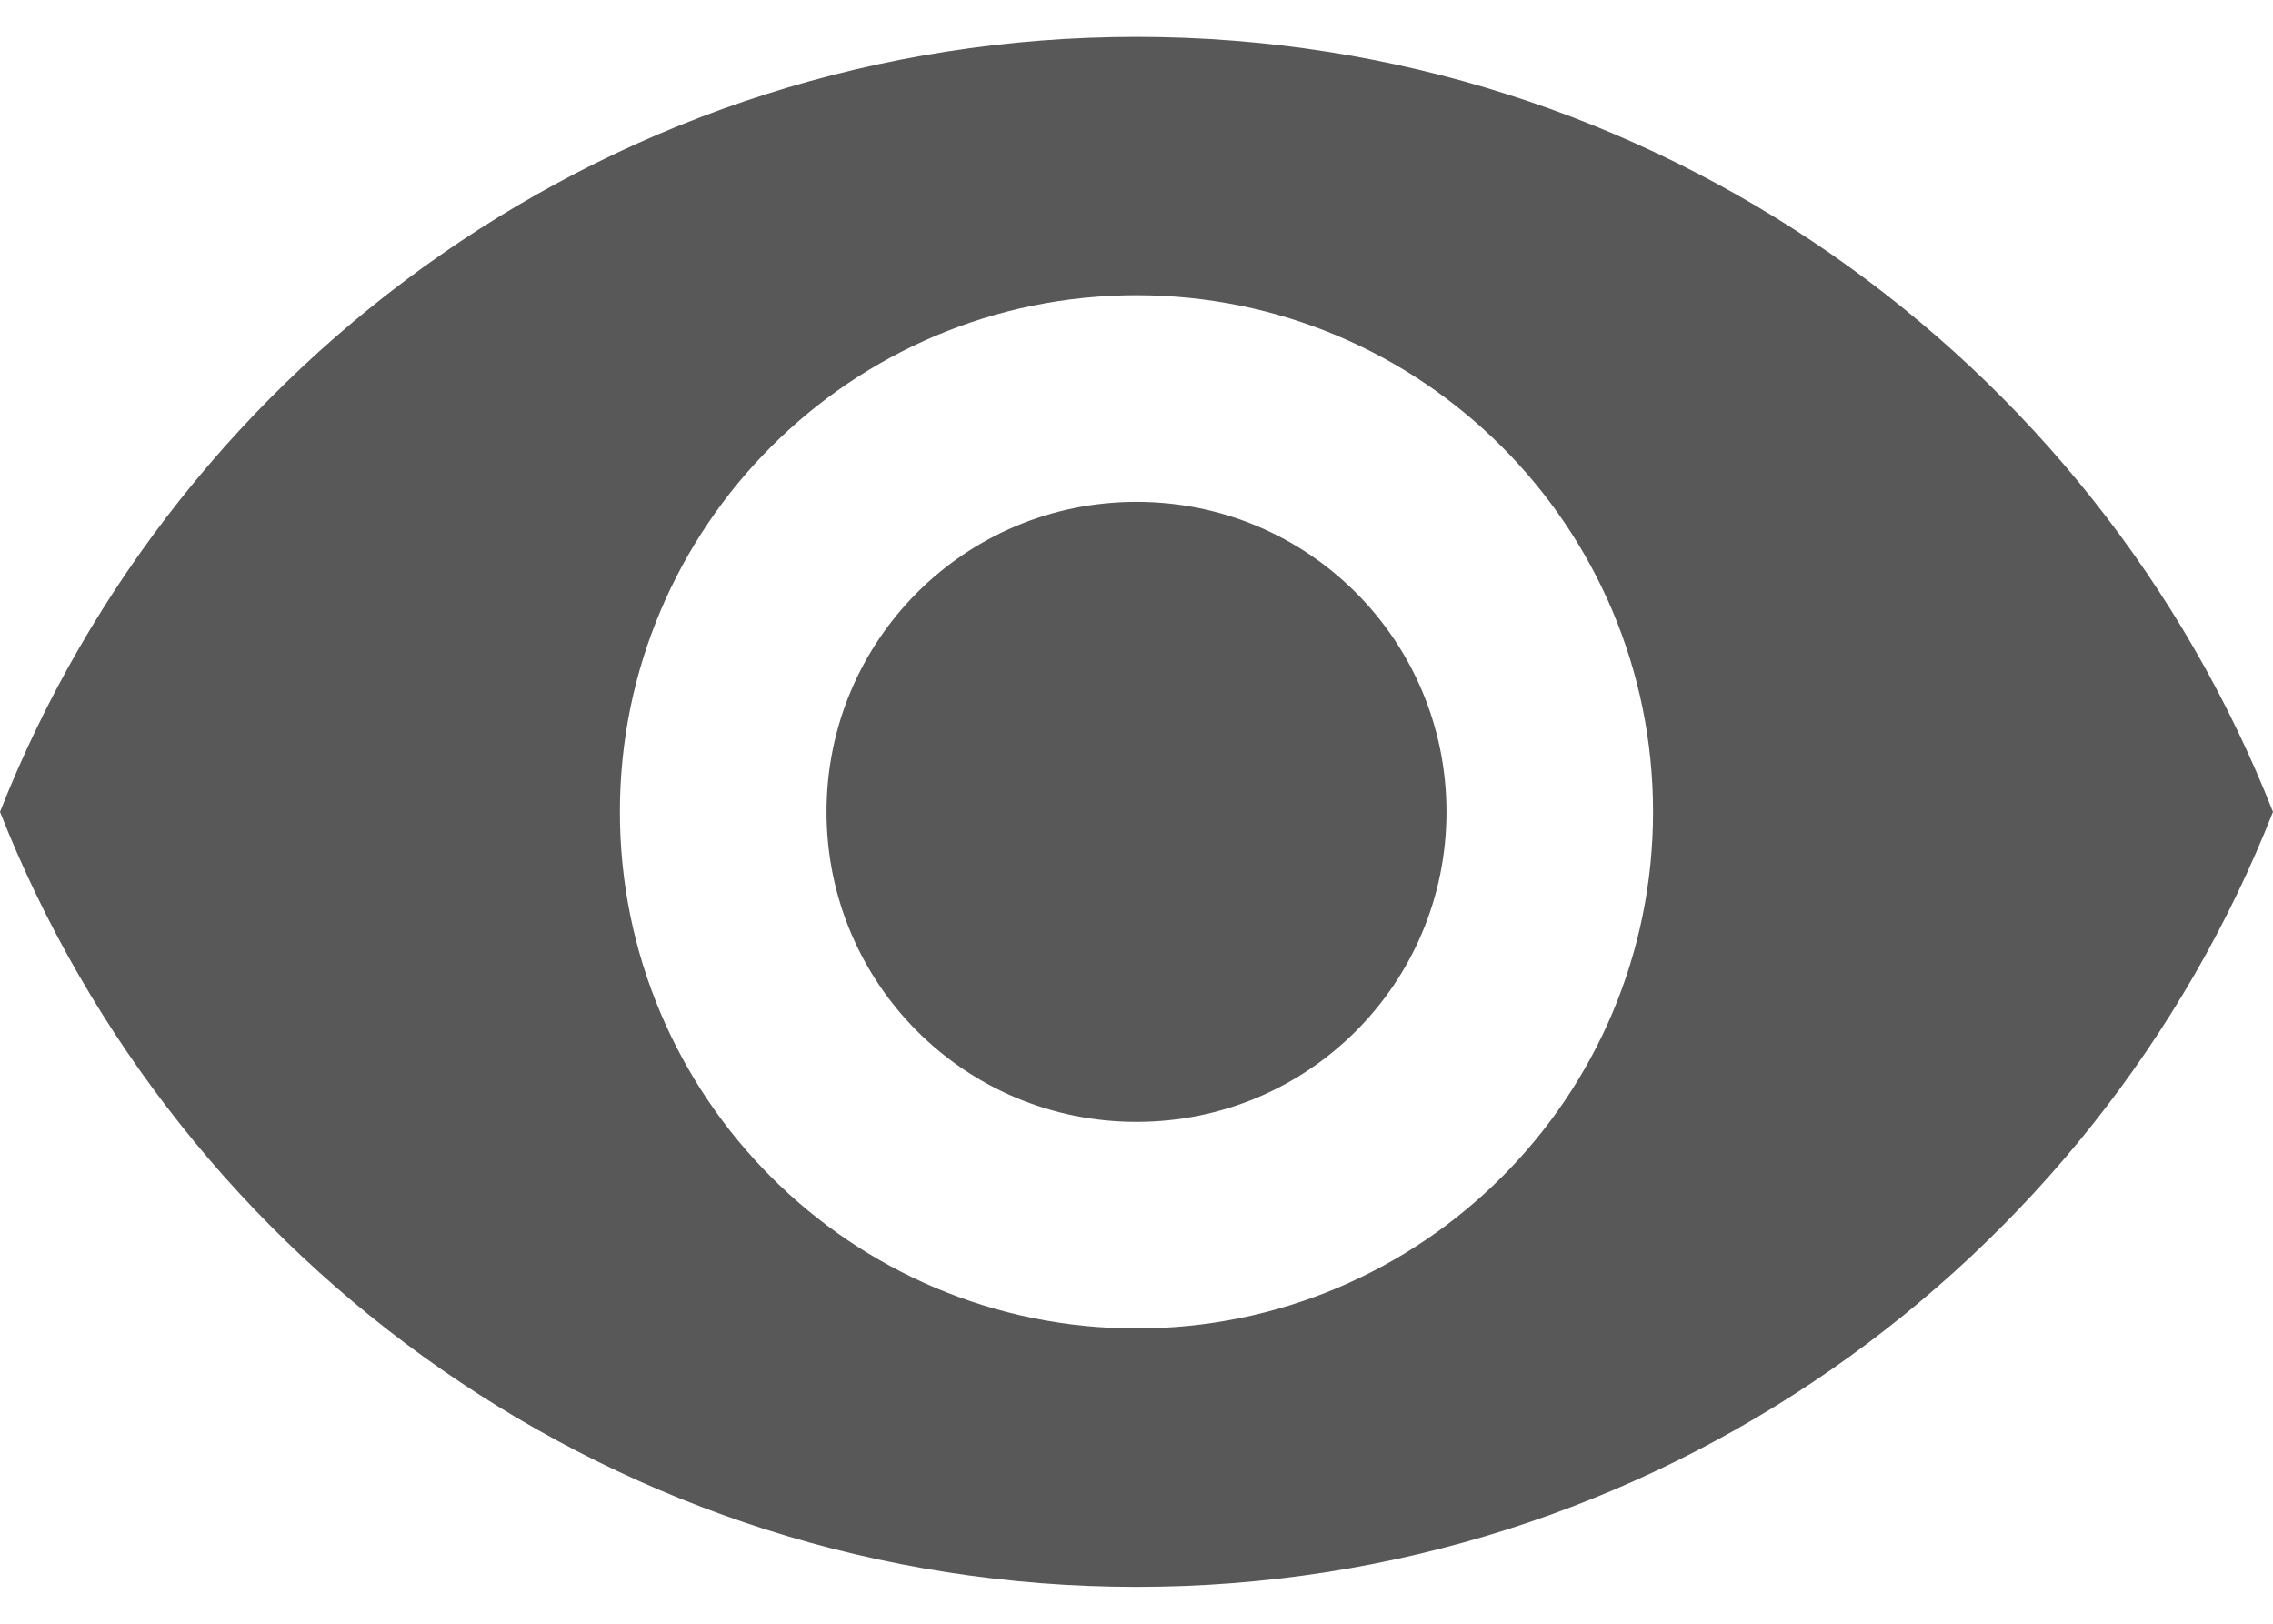
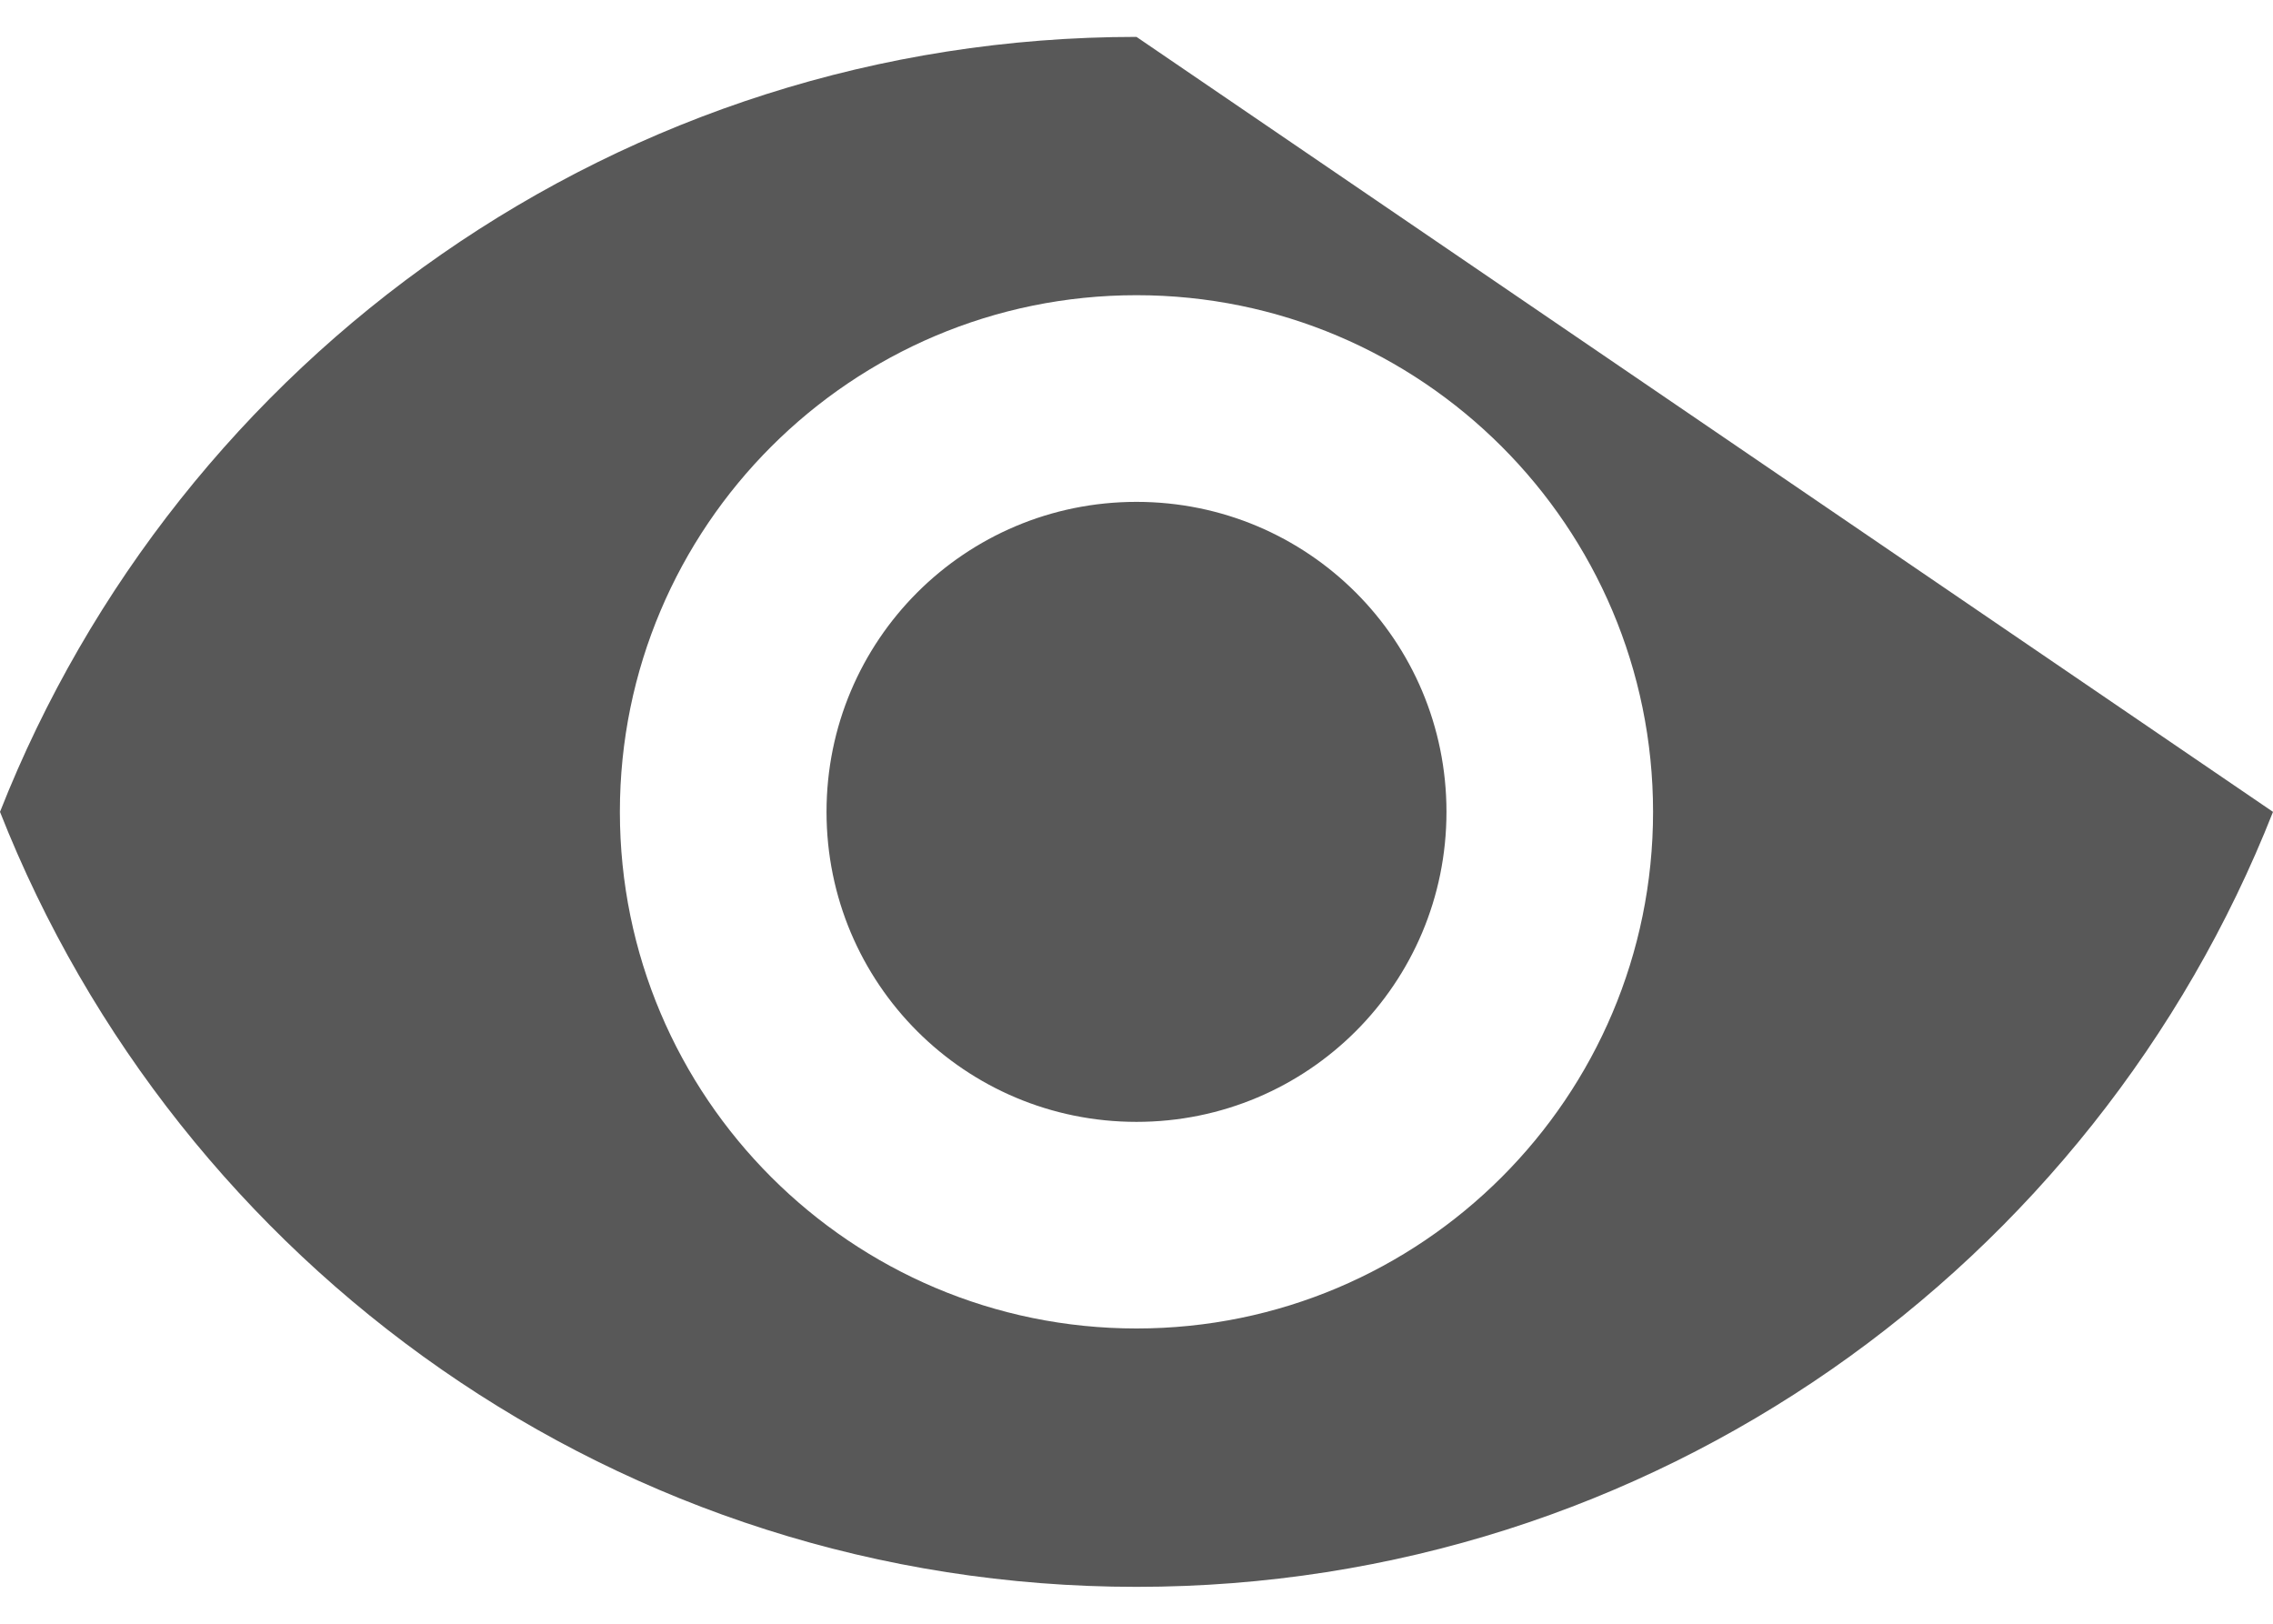
<svg xmlns="http://www.w3.org/2000/svg" width="35" height="25" viewBox="0 0 35 25" fill="none">
-   <path d="M17.5 0.568C9.545 0.568 2.752 5.516 0 12.5C2.752 19.484 9.545 24.432 17.5 24.432C25.454 24.432 32.248 19.484 35 12.5C32.248 5.516 25.454 0.568 17.5 0.568ZM17.5 20.454C13.109 20.454 9.545 16.891 9.545 12.5C9.545 8.109 13.109 4.545 17.5 4.545C21.891 4.545 25.454 8.109 25.454 12.5C25.454 16.891 21.891 20.454 17.5 20.454ZM17.5 7.727C14.859 7.727 12.727 9.859 12.727 12.5C12.727 15.141 14.859 17.273 17.5 17.273C20.141 17.273 22.273 15.141 22.273 12.5C22.273 9.859 20.141 7.727 17.5 7.727Z" fill="#585858" />
+   <path d="M17.5 0.568C9.545 0.568 2.752 5.516 0 12.5C2.752 19.484 9.545 24.432 17.5 24.432C25.454 24.432 32.248 19.484 35 12.5ZM17.5 20.454C13.109 20.454 9.545 16.891 9.545 12.5C9.545 8.109 13.109 4.545 17.5 4.545C21.891 4.545 25.454 8.109 25.454 12.5C25.454 16.891 21.891 20.454 17.5 20.454ZM17.5 7.727C14.859 7.727 12.727 9.859 12.727 12.5C12.727 15.141 14.859 17.273 17.5 17.273C20.141 17.273 22.273 15.141 22.273 12.5C22.273 9.859 20.141 7.727 17.5 7.727Z" fill="#585858" />
</svg>